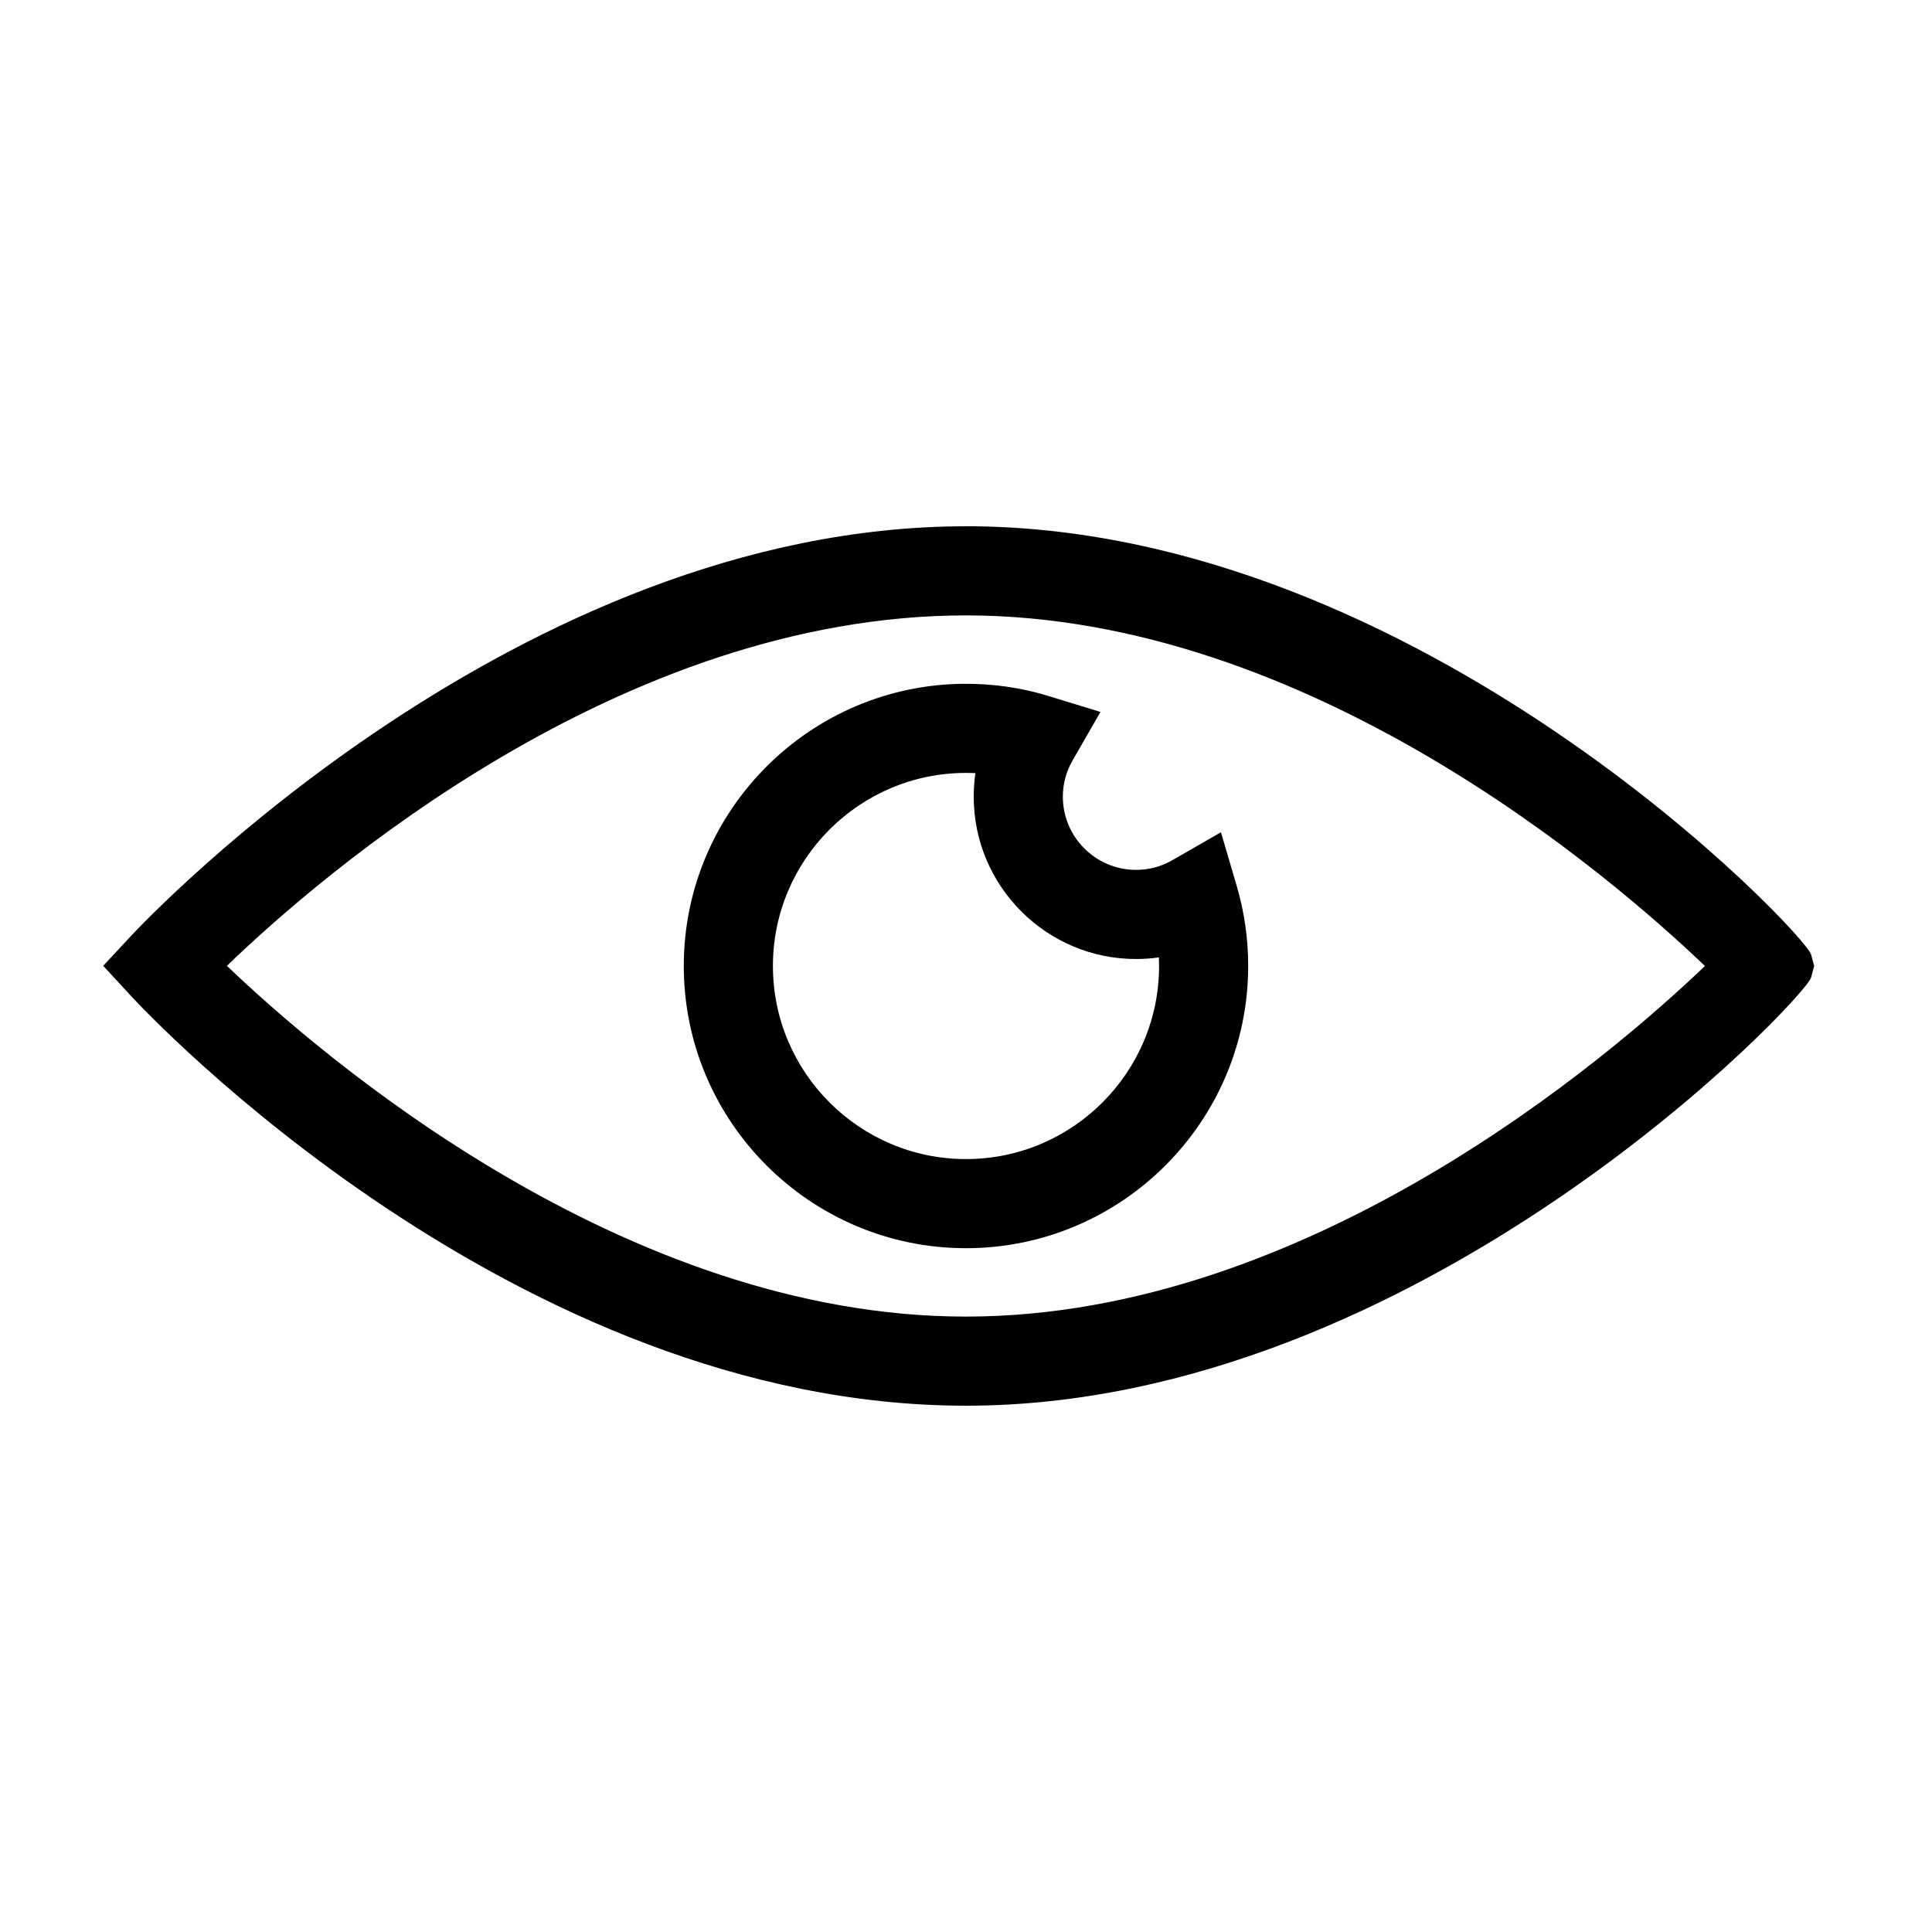
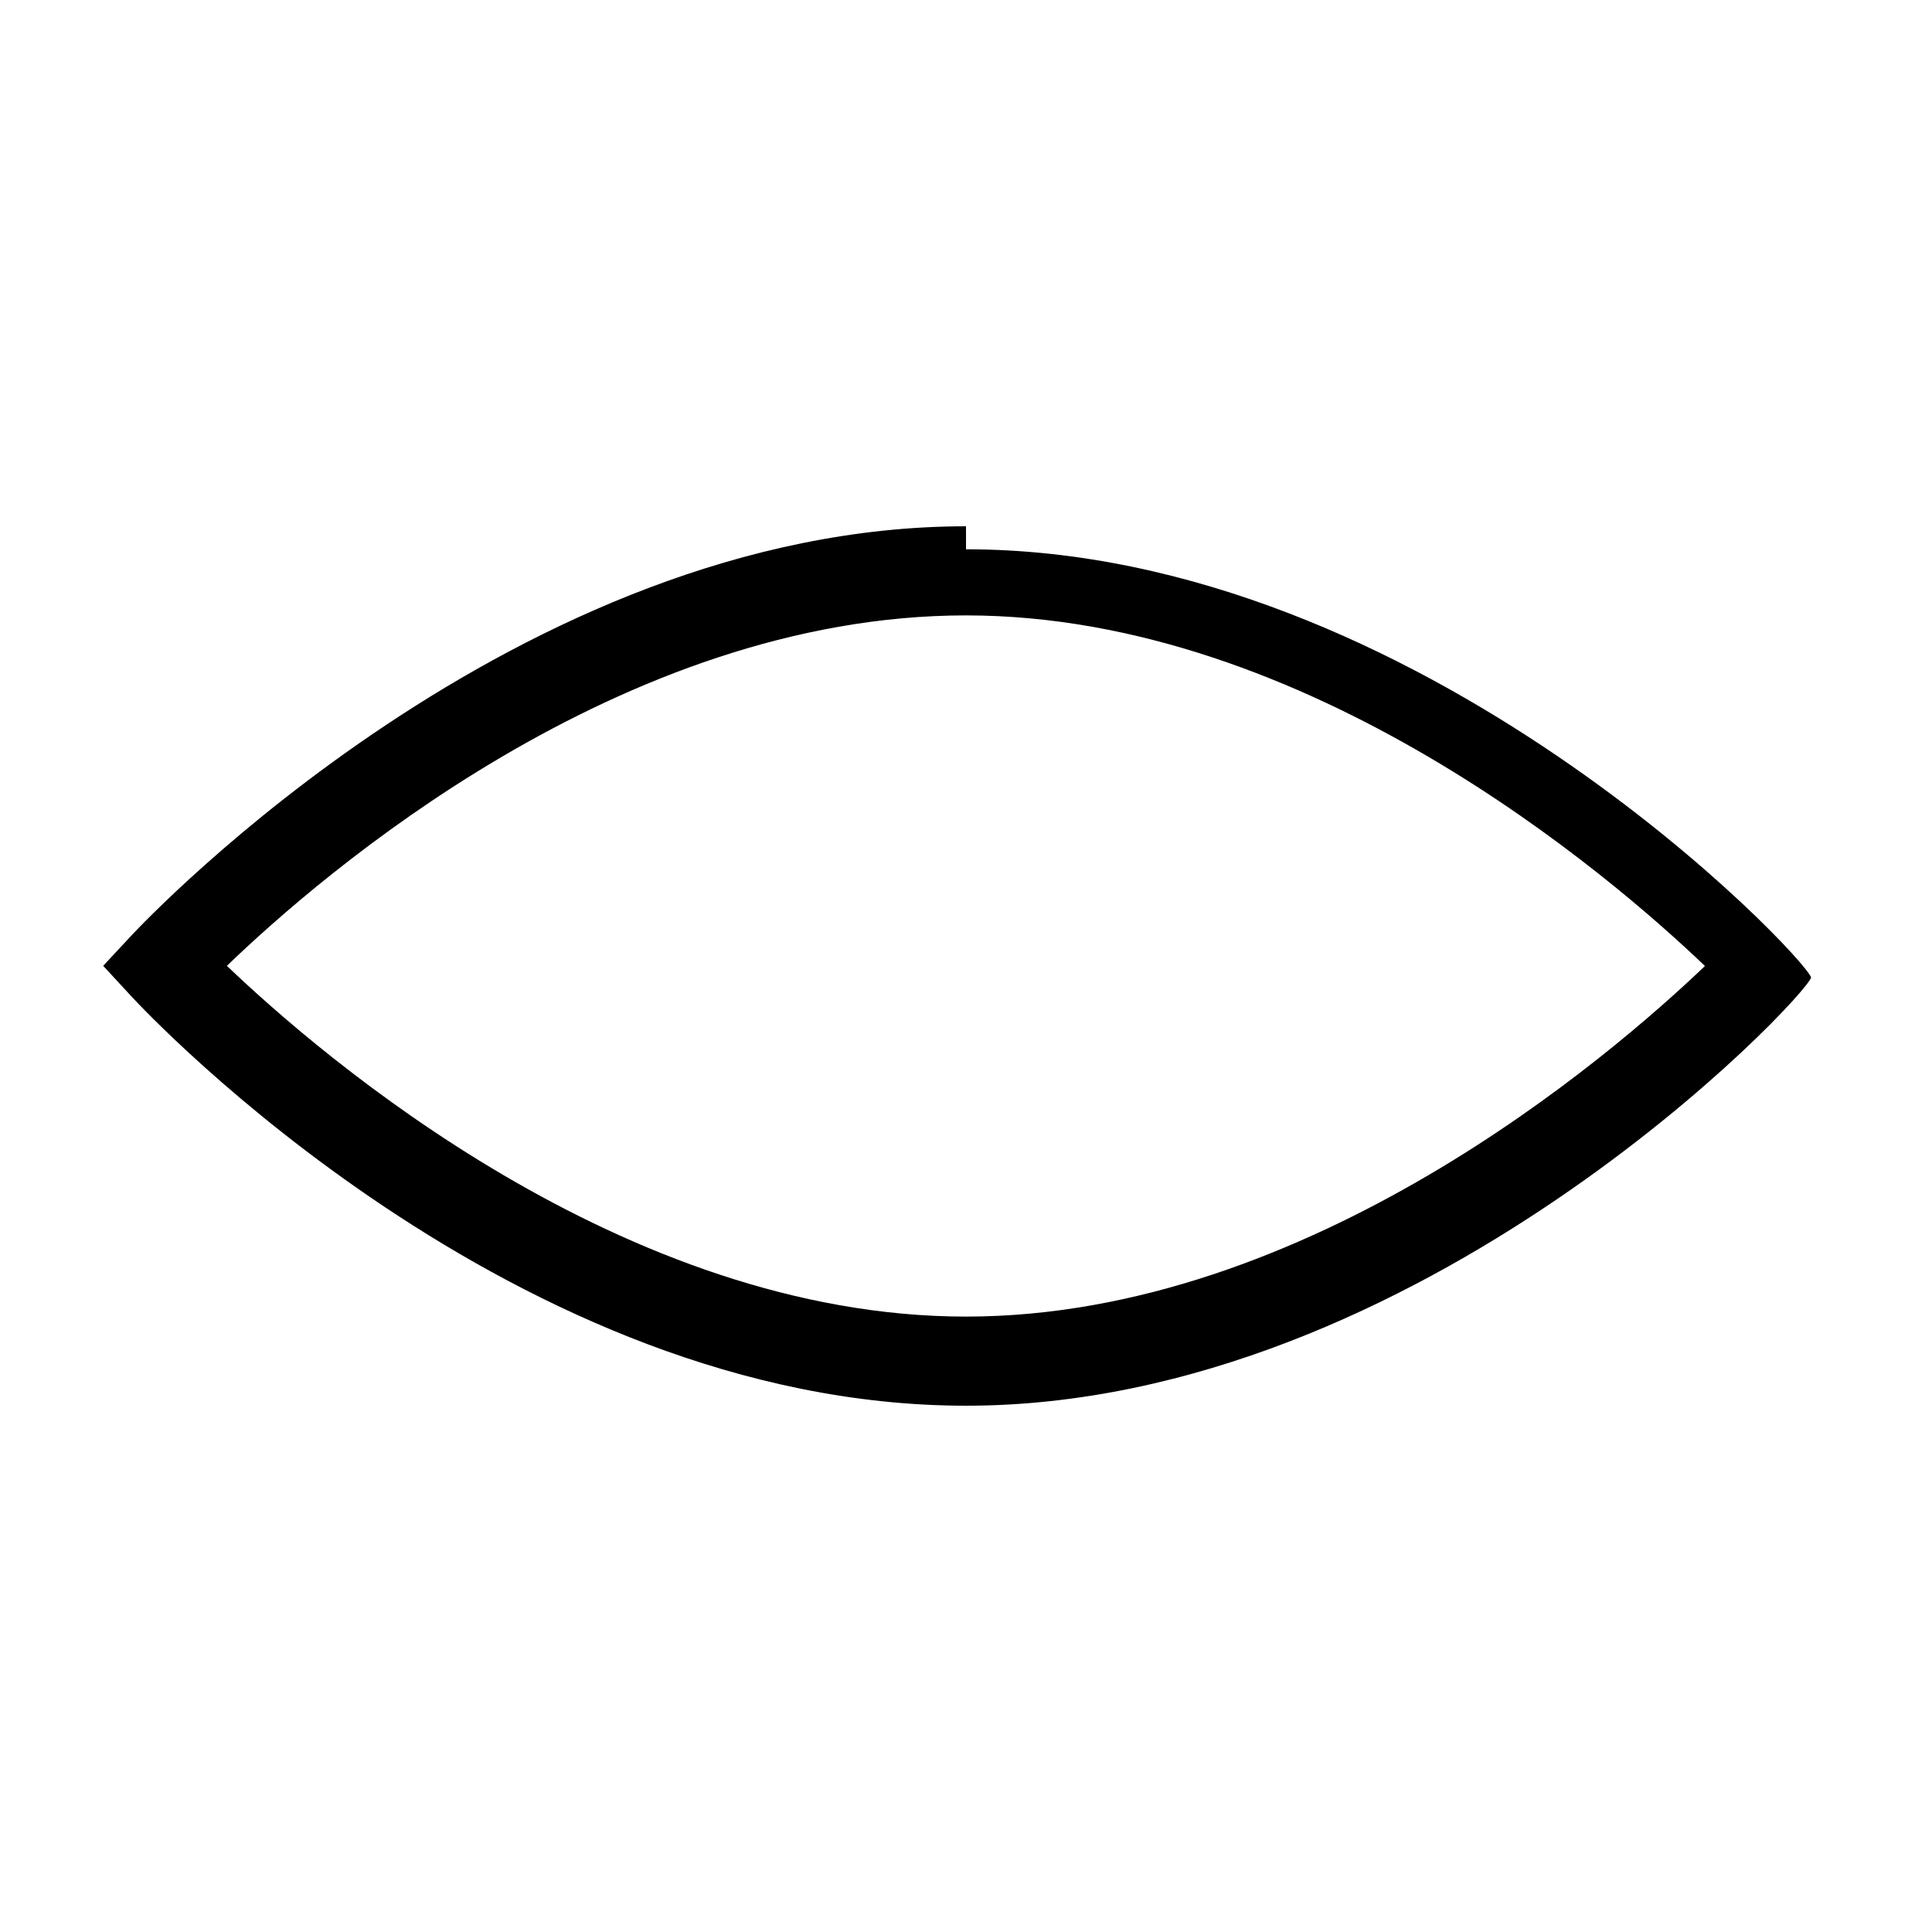
<svg xmlns="http://www.w3.org/2000/svg" fill="#000000" width="800px" height="800px" version="1.1" viewBox="144 144 512 512">
  <g>
-     <path d="m325.21 400c0 41.234 33.551 74.785 74.785 74.785s74.785-33.551 74.785-74.785c0-7.203-1.008-14.281-2.992-21.059l-4.219-14.383-12.996 7.461c-2.891 1.66-6.086 2.504-9.516 2.504-10.691 0-19.391-8.699-19.391-19.391 0-3.394 0.875-6.629 2.59-9.621l7.383-12.84-14.16-4.336c-6.805-2.066-14.031-3.121-21.484-3.121-41.234 0-74.785 33.551-74.785 74.785zm119.84-1.852c2.039 0 4.07-0.141 6.07-0.426 0.031 0.758 0.047 1.512 0.047 2.277 0 28.215-22.953 51.168-51.168 51.168s-51.168-22.953-51.168-51.168 22.953-51.168 51.168-51.168c0.836 0 1.668 0.016 2.496 0.055-0.301 2.055-0.449 4.141-0.449 6.25 0 23.719 19.293 43.012 43.004 43.012z" />
-     <path d="m400 283.47c-118.74 0-217.04 104.03-221.17 108.45l-7.484 8.031 7.43 8.047c4.09 4.438 101.55 108.53 221.23 108.53 120.41 0 222.5-108.06 223.95-113.48l0.816-3.051-0.82-3.055c-1.449-5.418-103.54-113.48-223.95-113.48zm0 209.44c-90.812 0-170.93-69.094-195.87-92.953 24.969-24.07 104.34-92.871 195.87-92.871 90.773 0 170.85 69.031 195.83 92.914-24.988 23.883-105.06 92.91-195.83 92.91z" />
+     <path d="m400 283.47c-118.74 0-217.04 104.03-221.17 108.45l-7.484 8.031 7.43 8.047c4.09 4.438 101.55 108.53 221.23 108.53 120.41 0 222.5-108.06 223.95-113.48c-1.449-5.418-103.54-113.48-223.95-113.48zm0 209.44c-90.812 0-170.93-69.094-195.87-92.953 24.969-24.07 104.34-92.871 195.87-92.871 90.773 0 170.85 69.031 195.83 92.914-24.988 23.883-105.06 92.91-195.83 92.91z" />
  </g>
</svg>